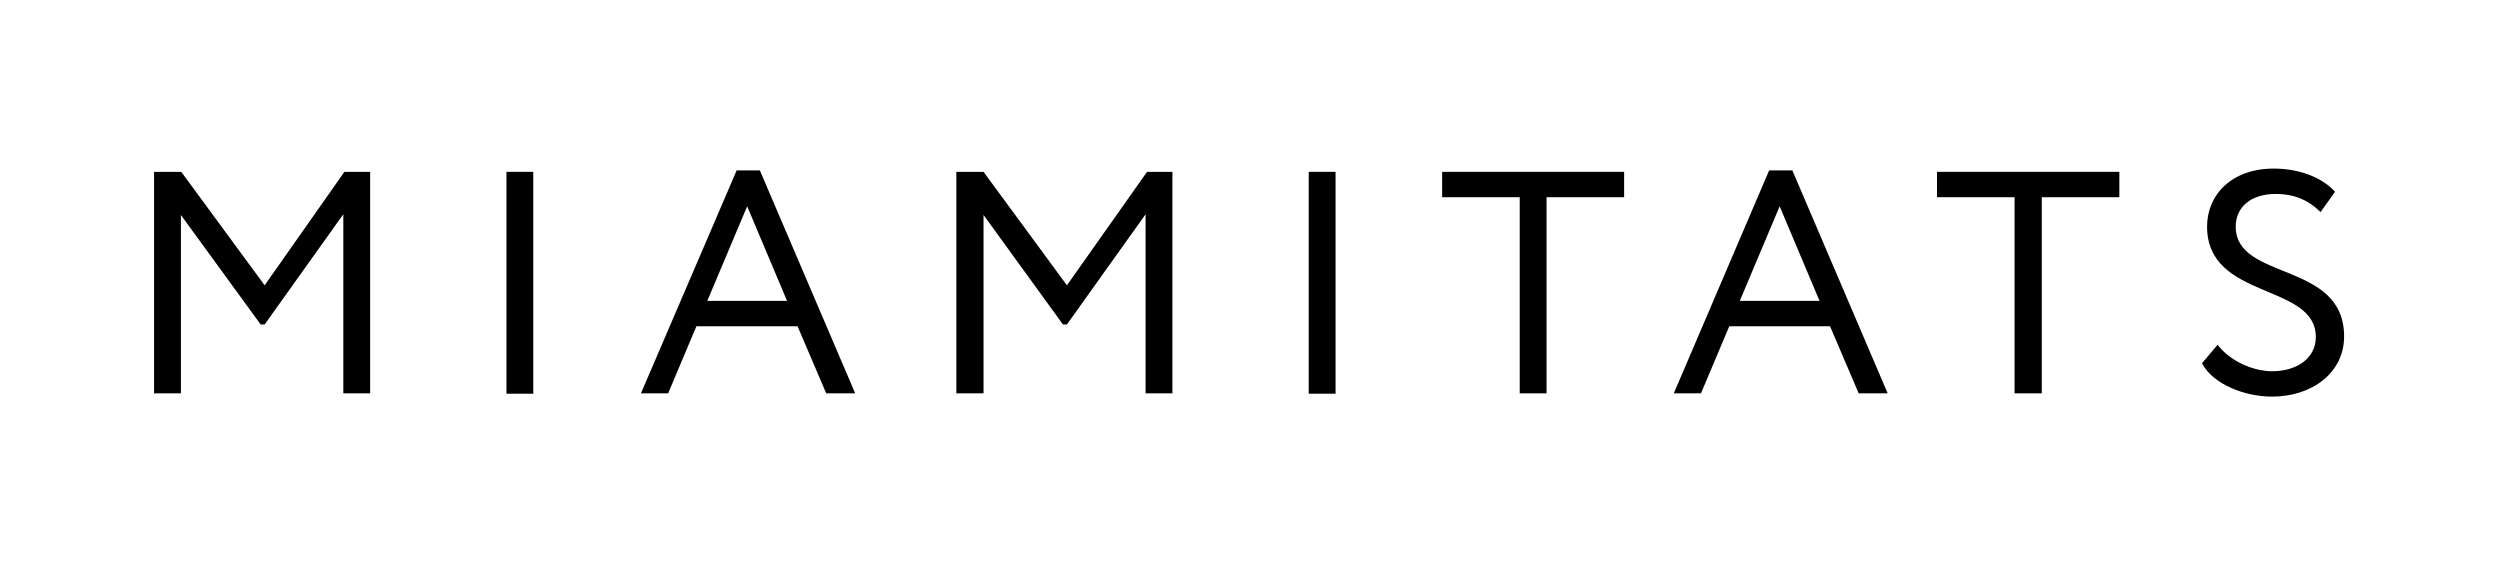
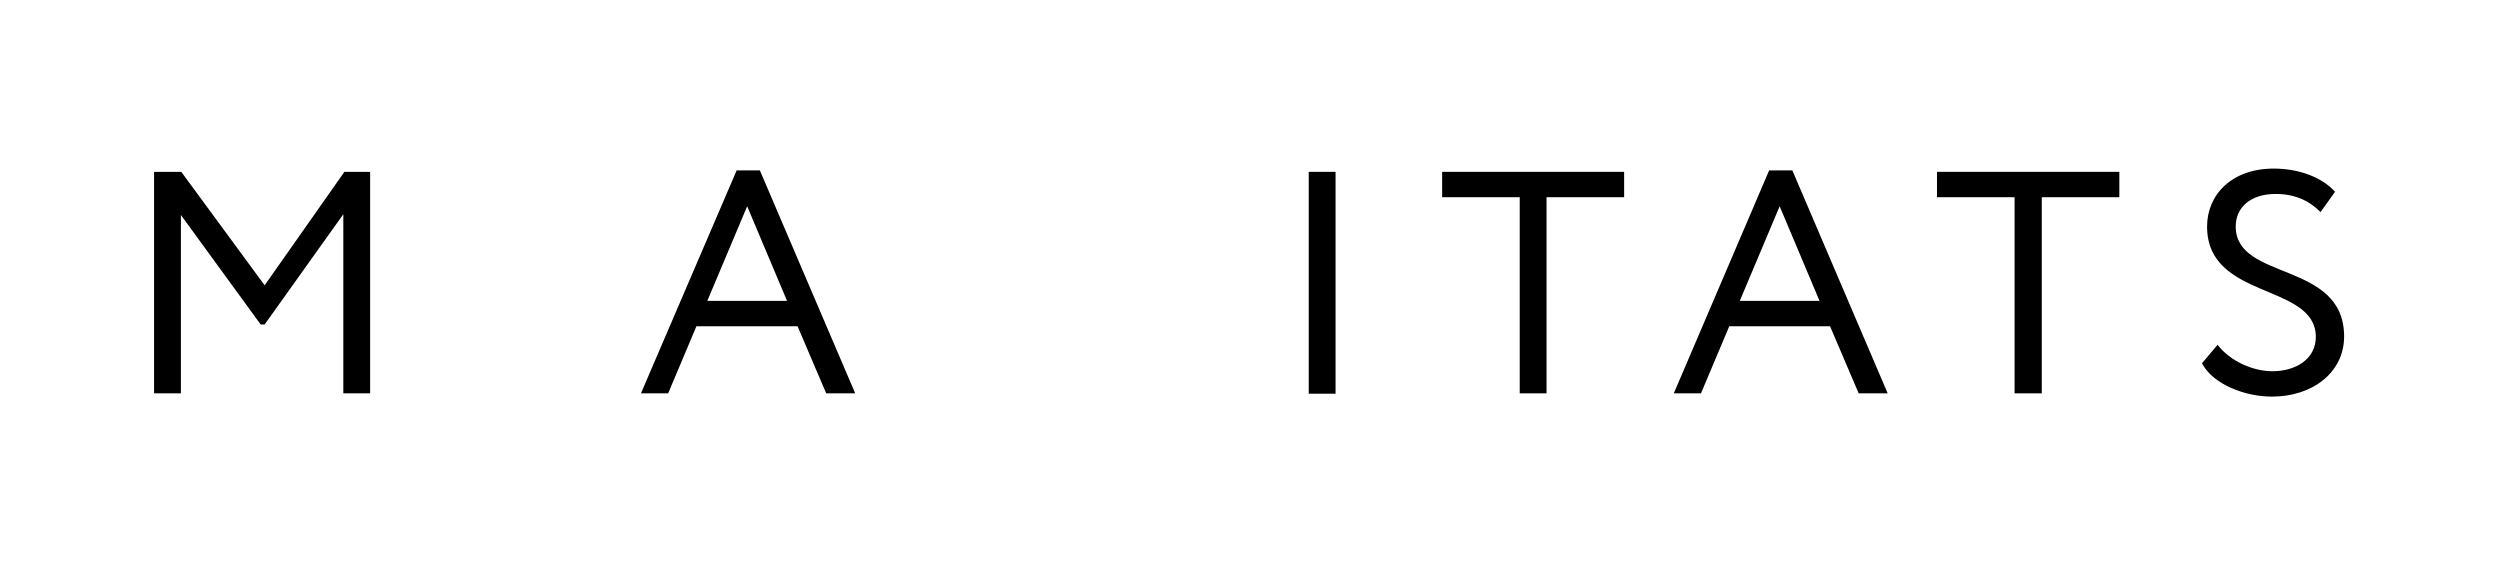
<svg xmlns="http://www.w3.org/2000/svg" xmlns:xlink="http://www.w3.org/1999/xlink" version="1.1" id="Слой_1" x="0px" y="0px" viewBox="0 0 689.6 156.3" style="enable-background:new 0 0 689.6 156.3;" xml:space="preserve">
  <style type="text/css"> .st0{clip-path:url(#SVGID_2_);} </style>
  <polygon points="42.5,47.4 50,47.4 73,78.7 95,47.4 102.1,47.4 102.1,108.5 94.7,108.5 94.7,59.1 73,89.5 71.9,89.5 49.9,59.3 49.9,108.5 42.5,108.5 " />
-   <rect x="139.7" y="47.4" width="7.4" height="61.2" />
  <path d="M203.2,47h6.4l26.3,61.5h-8L220,90h-27.9l-7.8,18.5h-7.5L203.2,47z M195.1,83h22l-11-26.1L195.1,83z" />
-   <polygon points="263.8,47.4 271.3,47.4 294.3,78.7 316.4,47.4 323.4,47.4 323.4,108.5 316,108.5 316,59.1 294.3,89.5 293.2,89.5 271.3,59.3 271.3,108.5 263.8,108.5 " />
  <rect x="361" y="47.4" width="7.4" height="61.2" />
  <polygon points="397.8,47.4 448,47.4 448,54.4 426.6,54.4 426.6,108.5 419.2,108.5 419.2,54.4 397.8,54.4 " />
  <path d="M488,47h6.4l26.3,61.5h-8L504.8,90H477l-7.8,18.5h-7.5L488,47z M479.9,83h22l-11-26.1L479.9,83z" />
  <polygon points="534.3,47.4 584.6,47.4 584.6,54.4 563.2,54.4 563.2,108.5 555.7,108.5 555.7,54.4 534.3,54.4 " />
  <g>
    <defs>
      <rect id="SVGID_1_" width="689.6" height="156.3" />
    </defs>
    <clipPath id="SVGID_2_">
      <use xlink:href="#SVGID_1_" style="overflow:visible;" />
    </clipPath>
    <path class="st0" d="M608.8,62.5c0-8.8,6.8-16,18.4-16c7.1,0,13.4,2.5,16.9,6.4l-4,5.6c-3.2-3.2-7.1-5-12.4-5c-6.8,0-11,3.6-11,9 c0,15.1,29.9,9.4,29.9,30.3c0,10-8.8,16.6-19.9,16.6c-7.5,0-16.3-3.4-19.3-9.2l4.3-5.1c3.6,4.7,10,7.3,15.1,7.3 c6.4,0,12-3.3,12-9.5C638.7,78,608.8,82.8,608.8,62.5" />
  </g>
</svg>